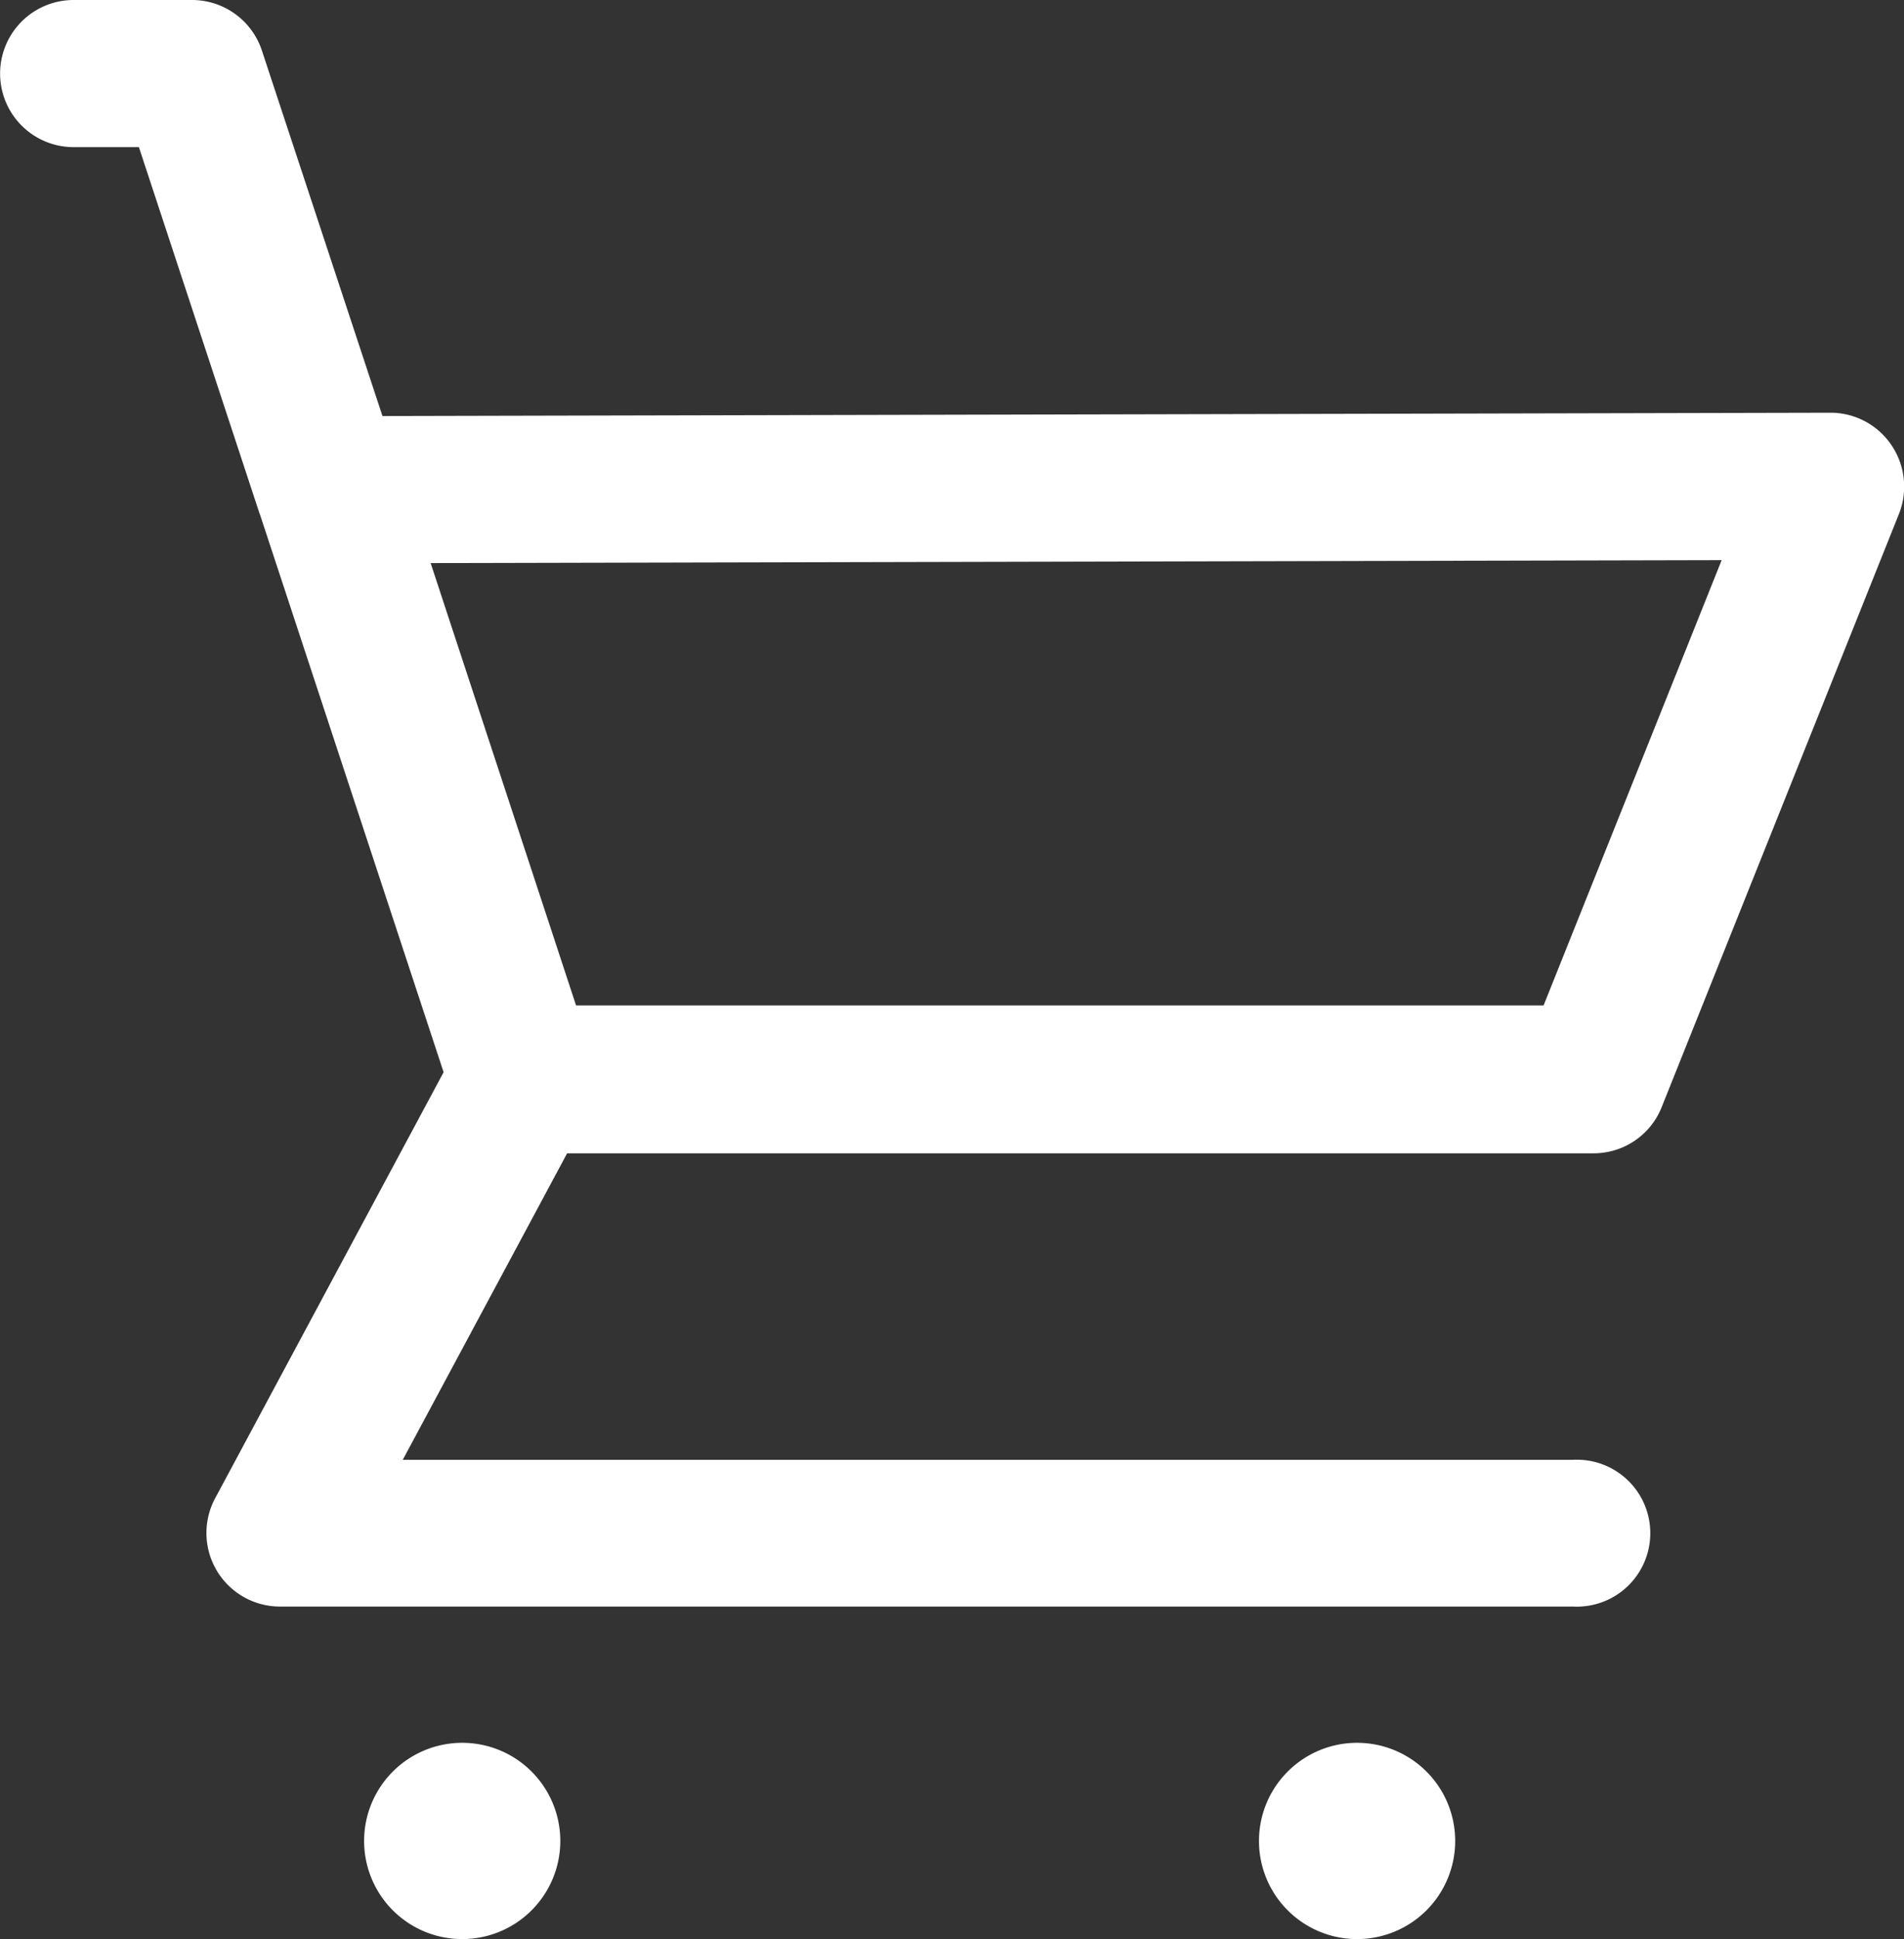
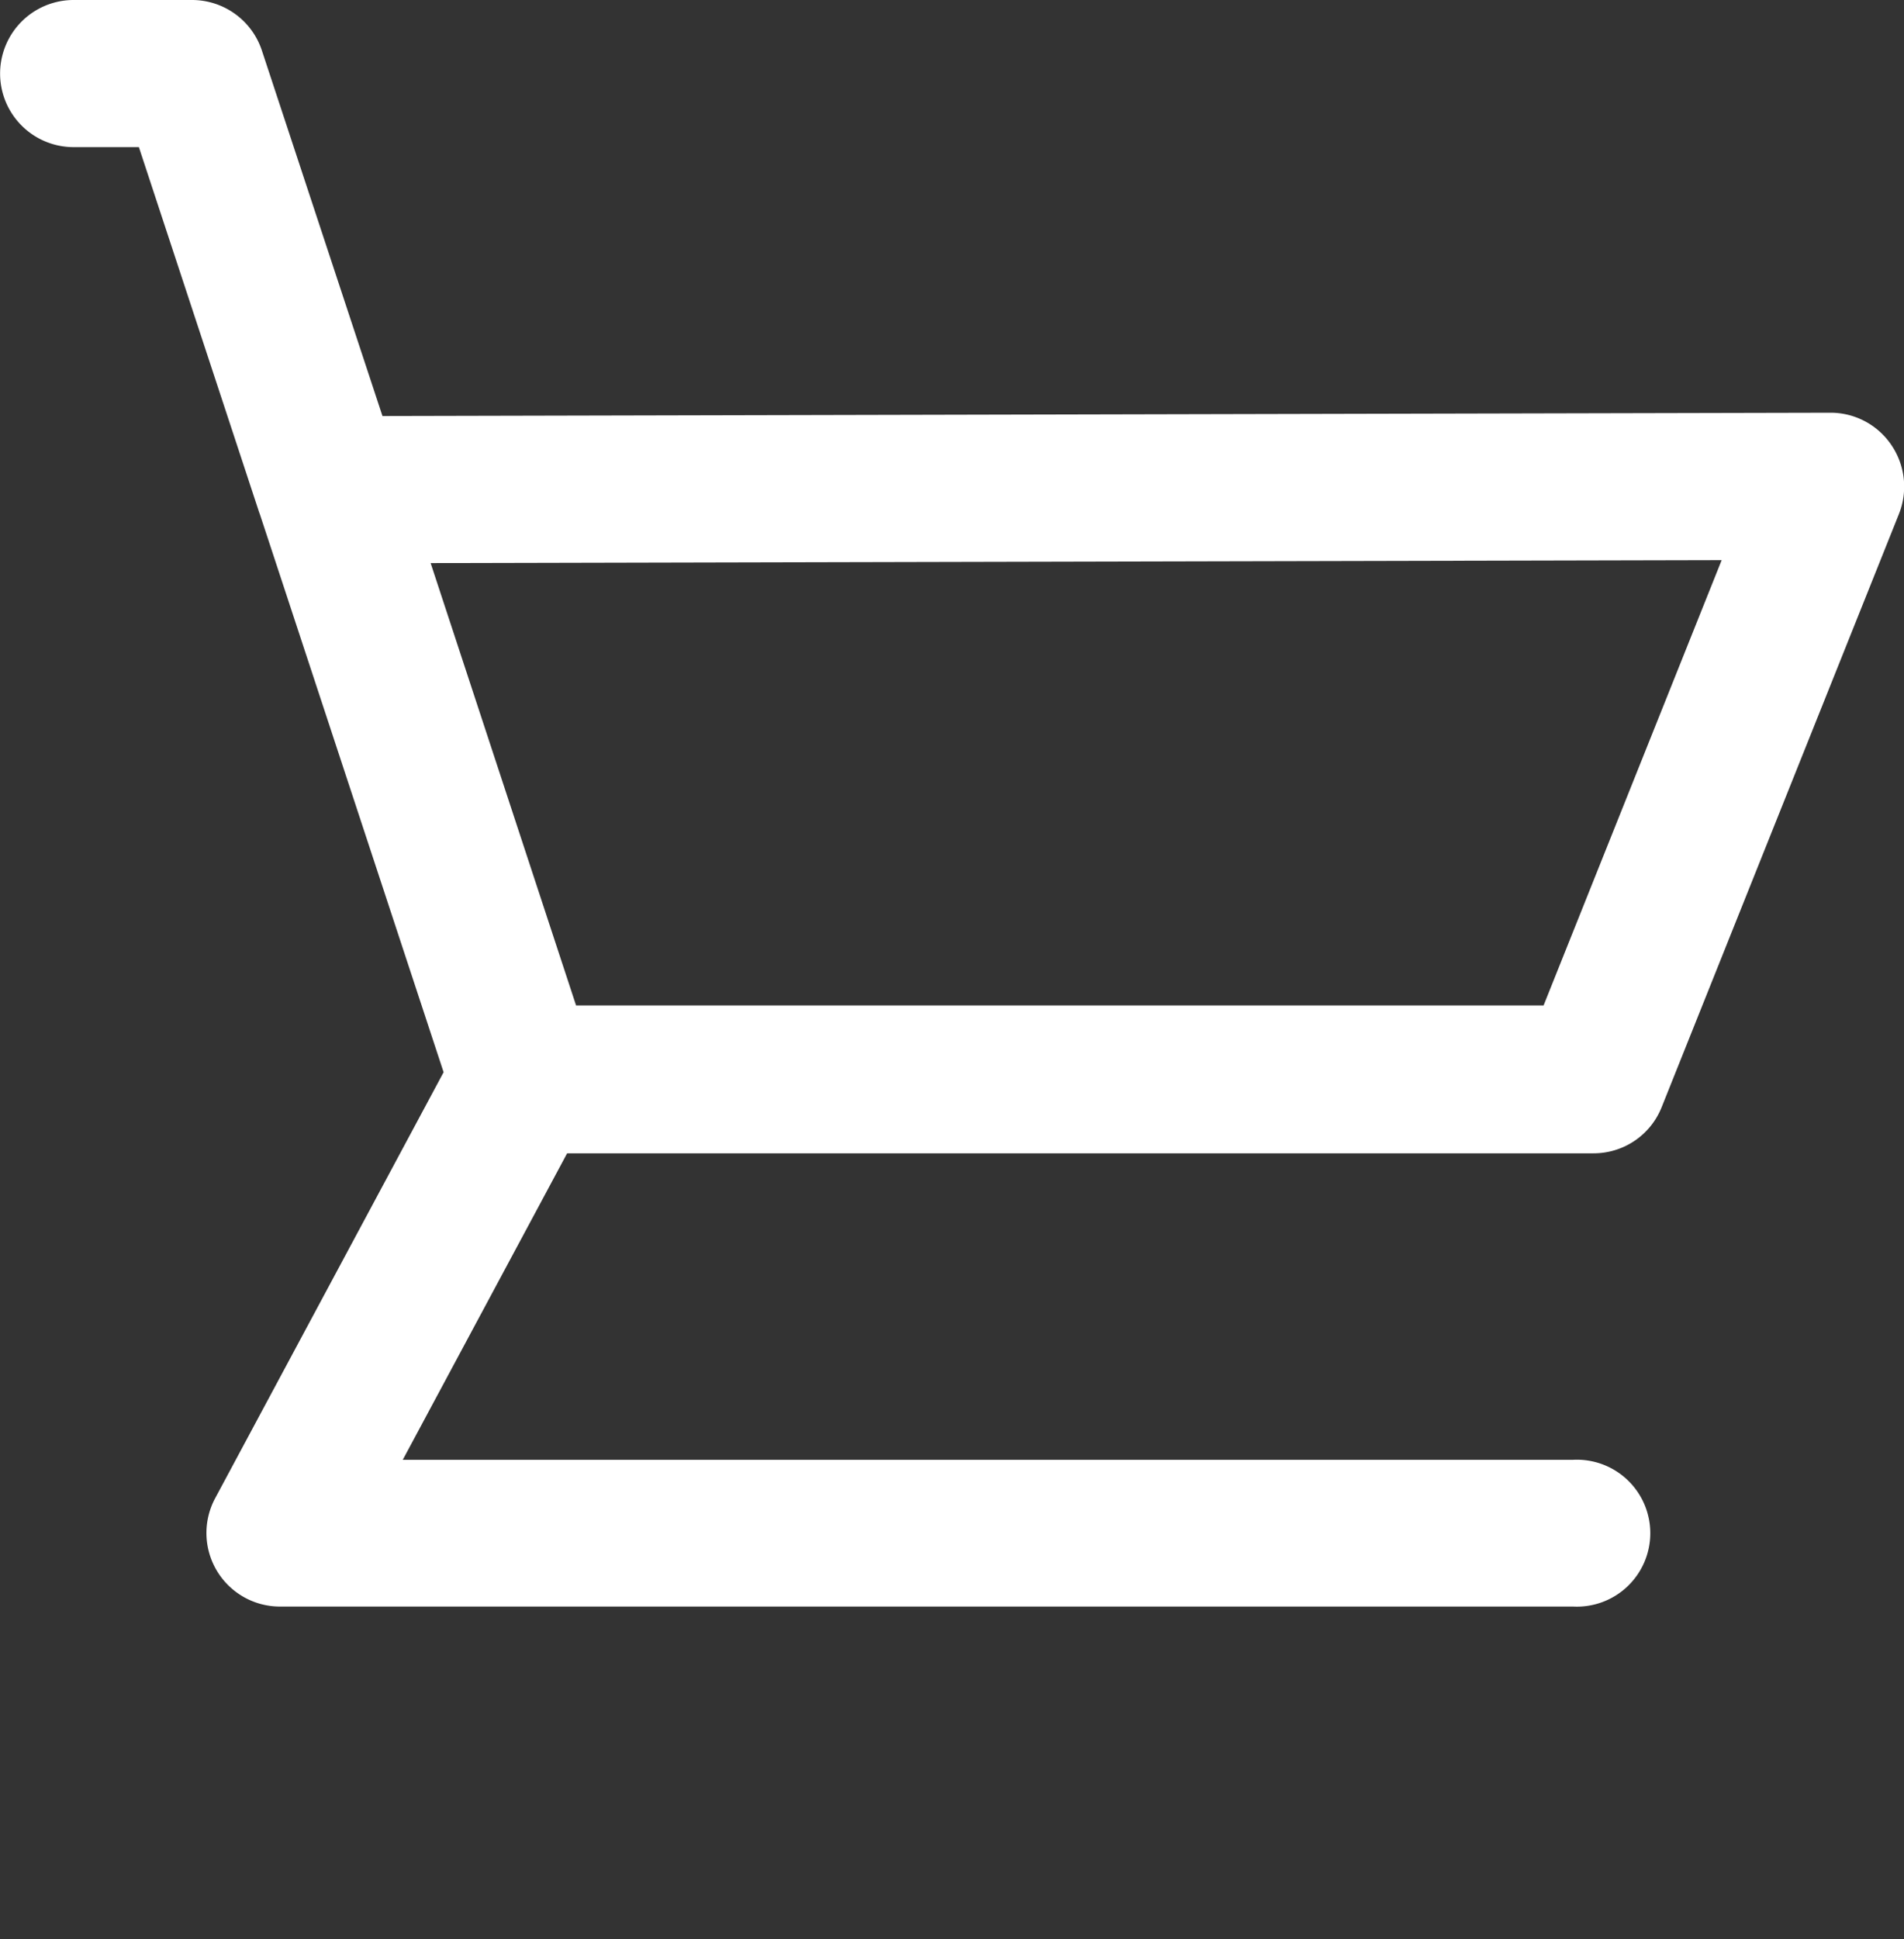
<svg xmlns="http://www.w3.org/2000/svg" id="bdcb0c3f6d67999723518ef3c2ad5494" width="40.234" height="40.961" viewBox="0 0 40.234 40.961">
  <rect x="0" y="0" width="40.234" height="40.961" fill="#333333" stroke="none" />
  <path id="Path_4" data-name="Path 4" d="M49.967,10.6a1.551,1.551,0,0,0-1.285-.682h0l-30.6.07L15.534,2.267A1.555,1.555,0,0,0,14.056,1.2h-2.5a1.554,1.554,0,0,0,0,3.108h1.379L15.469,12c.008.025.016.045.025.07l3.88,11.779-4.828,9a1.554,1.554,0,0,0,1.371,2.287H43.242a1.552,1.552,0,1,0,0-3.1H18.511l3.473-6.474H43.673a1.547,1.547,0,0,0,1.441-.977l5.009-12.518A1.564,1.564,0,0,0,49.967,10.6ZM42.618,22.438H22.173L19.1,13.094l27.281-.062Z" transform="translate(-10 -1.2)" fill="#fff" />
-   <path id="Path_5" data-name="Path 5" d="M199.473,897.9a2.073,2.073,0,1,0,2.073,2.074A2.073,2.073,0,0,0,199.473,897.9Z" transform="translate(-189.706 -861.086)" fill="#fff" />
-   <path id="Path_6" data-name="Path 6" d="M660.073,897.9a2.073,2.073,0,1,0,2.073,2.074A2.073,2.073,0,0,0,660.073,897.9Z" transform="translate(-631.396 -861.086)" fill="#fff" />
</svg>